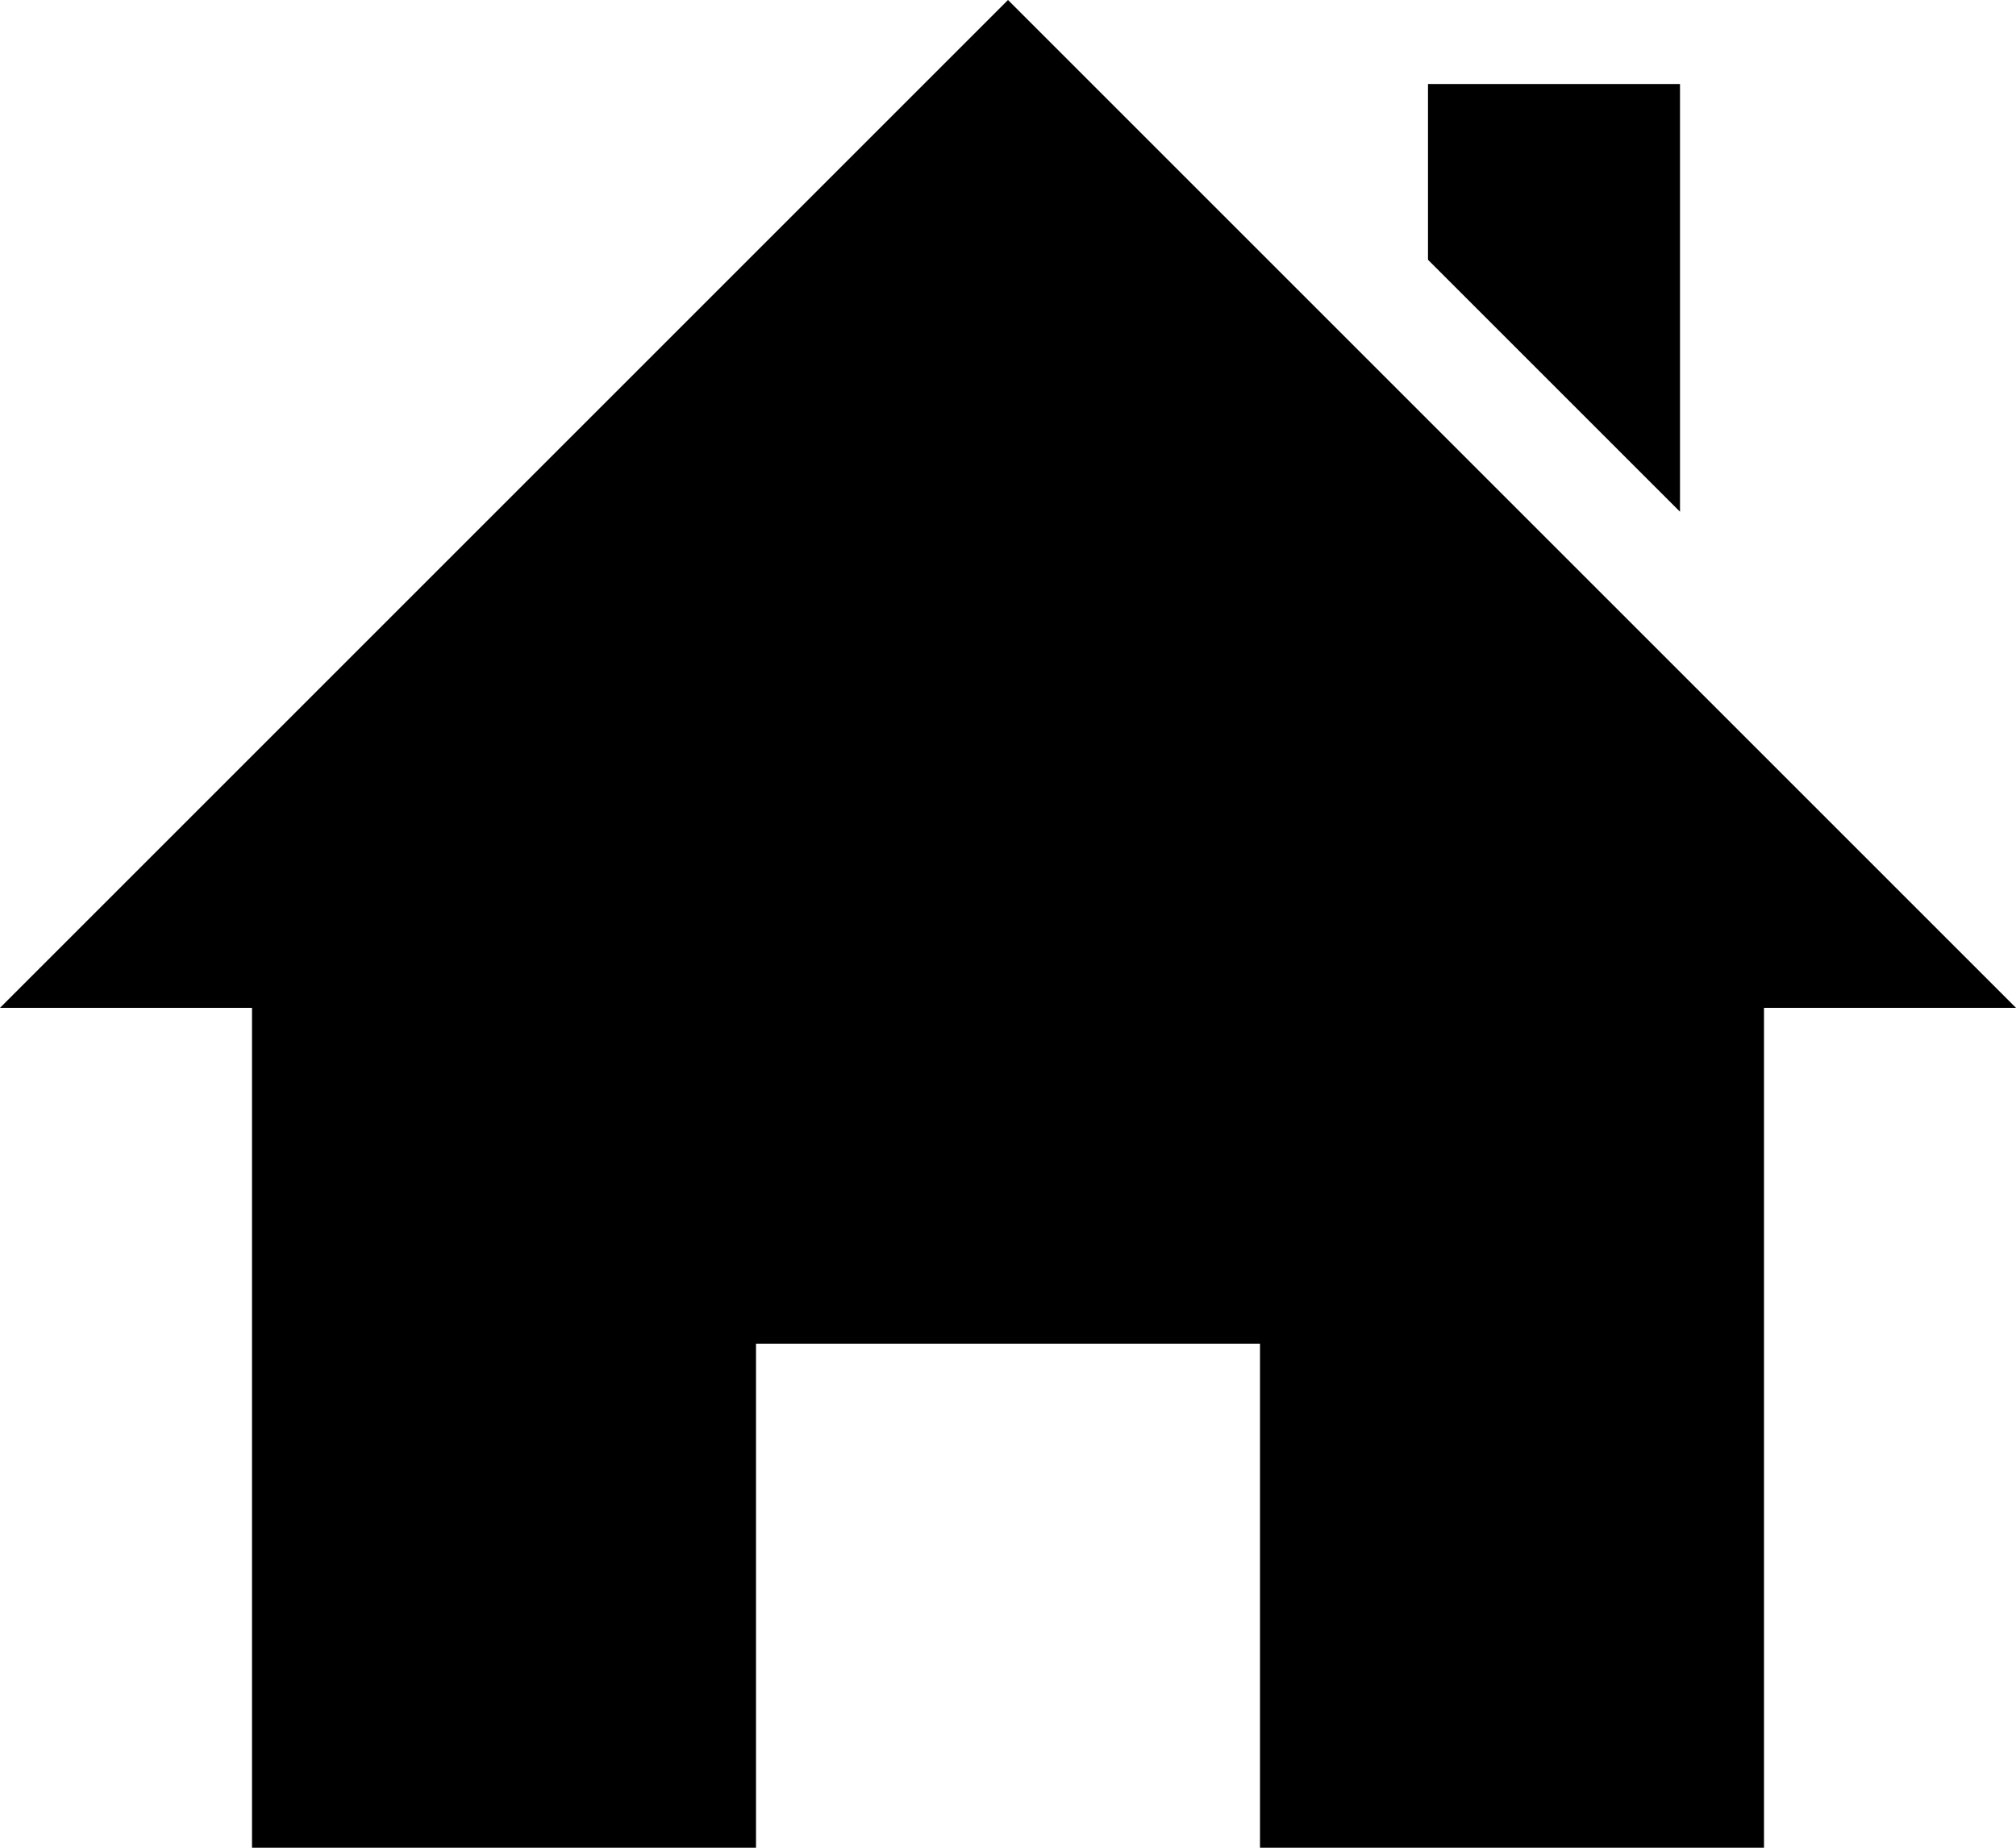
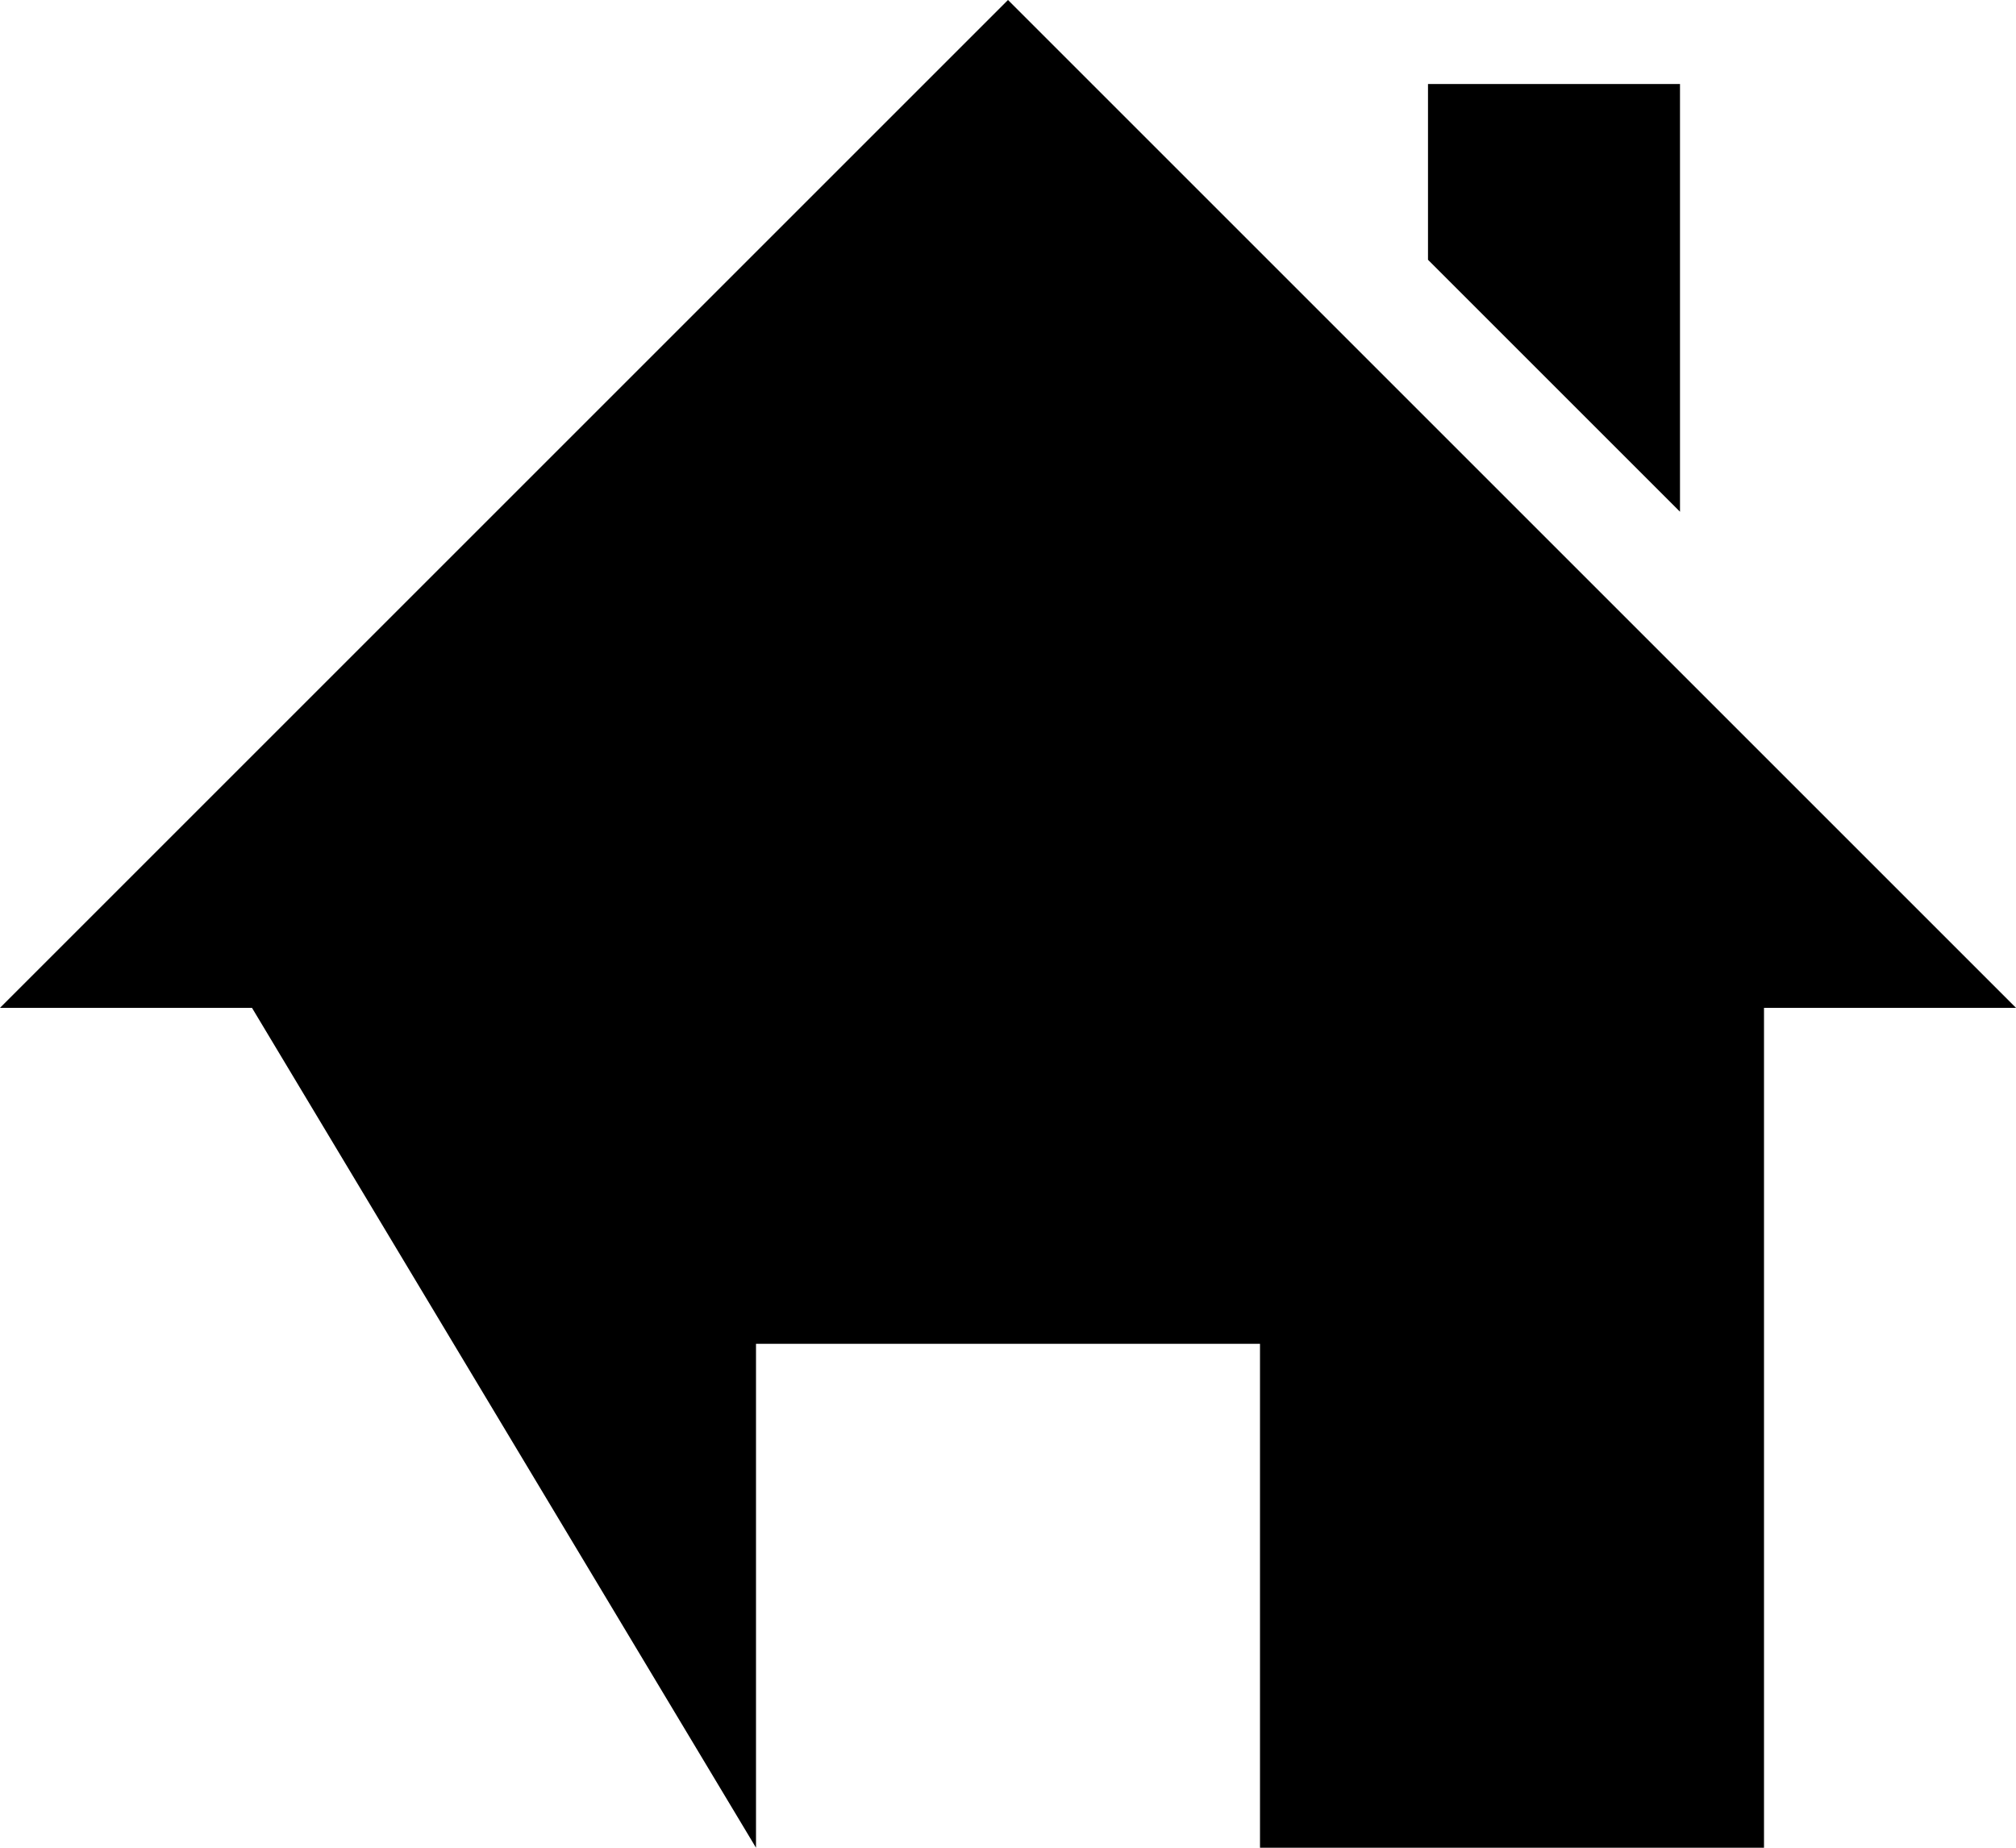
<svg xmlns="http://www.w3.org/2000/svg" width="24px" height="22px" viewBox="0 0 24 22" version="1.1">
  <title>Untitled</title>
  <desc>Created with Sketch.</desc>
  <defs />
  <g id="Page-1" stroke="none" stroke-width="1" fill="none" fill-rule="evenodd">
-     <path d="M21,12 L21,22 L15,22 L15,16 L9,16 L9,22 L3,22 L3,12 L0,12 L12,0 L24,12 L21,12 L21,12 Z M20,6.093 L20,1 L17,1 L17,3.093 L20,6.093 L20,6.093 Z" id="Shape" fill="#000000" />
+     <path d="M21,12 L21,22 L15,22 L15,16 L9,16 L9,22 L3,12 L0,12 L12,0 L24,12 L21,12 L21,12 Z M20,6.093 L20,1 L17,1 L17,3.093 L20,6.093 L20,6.093 Z" id="Shape" fill="#000000" />
  </g>
</svg>